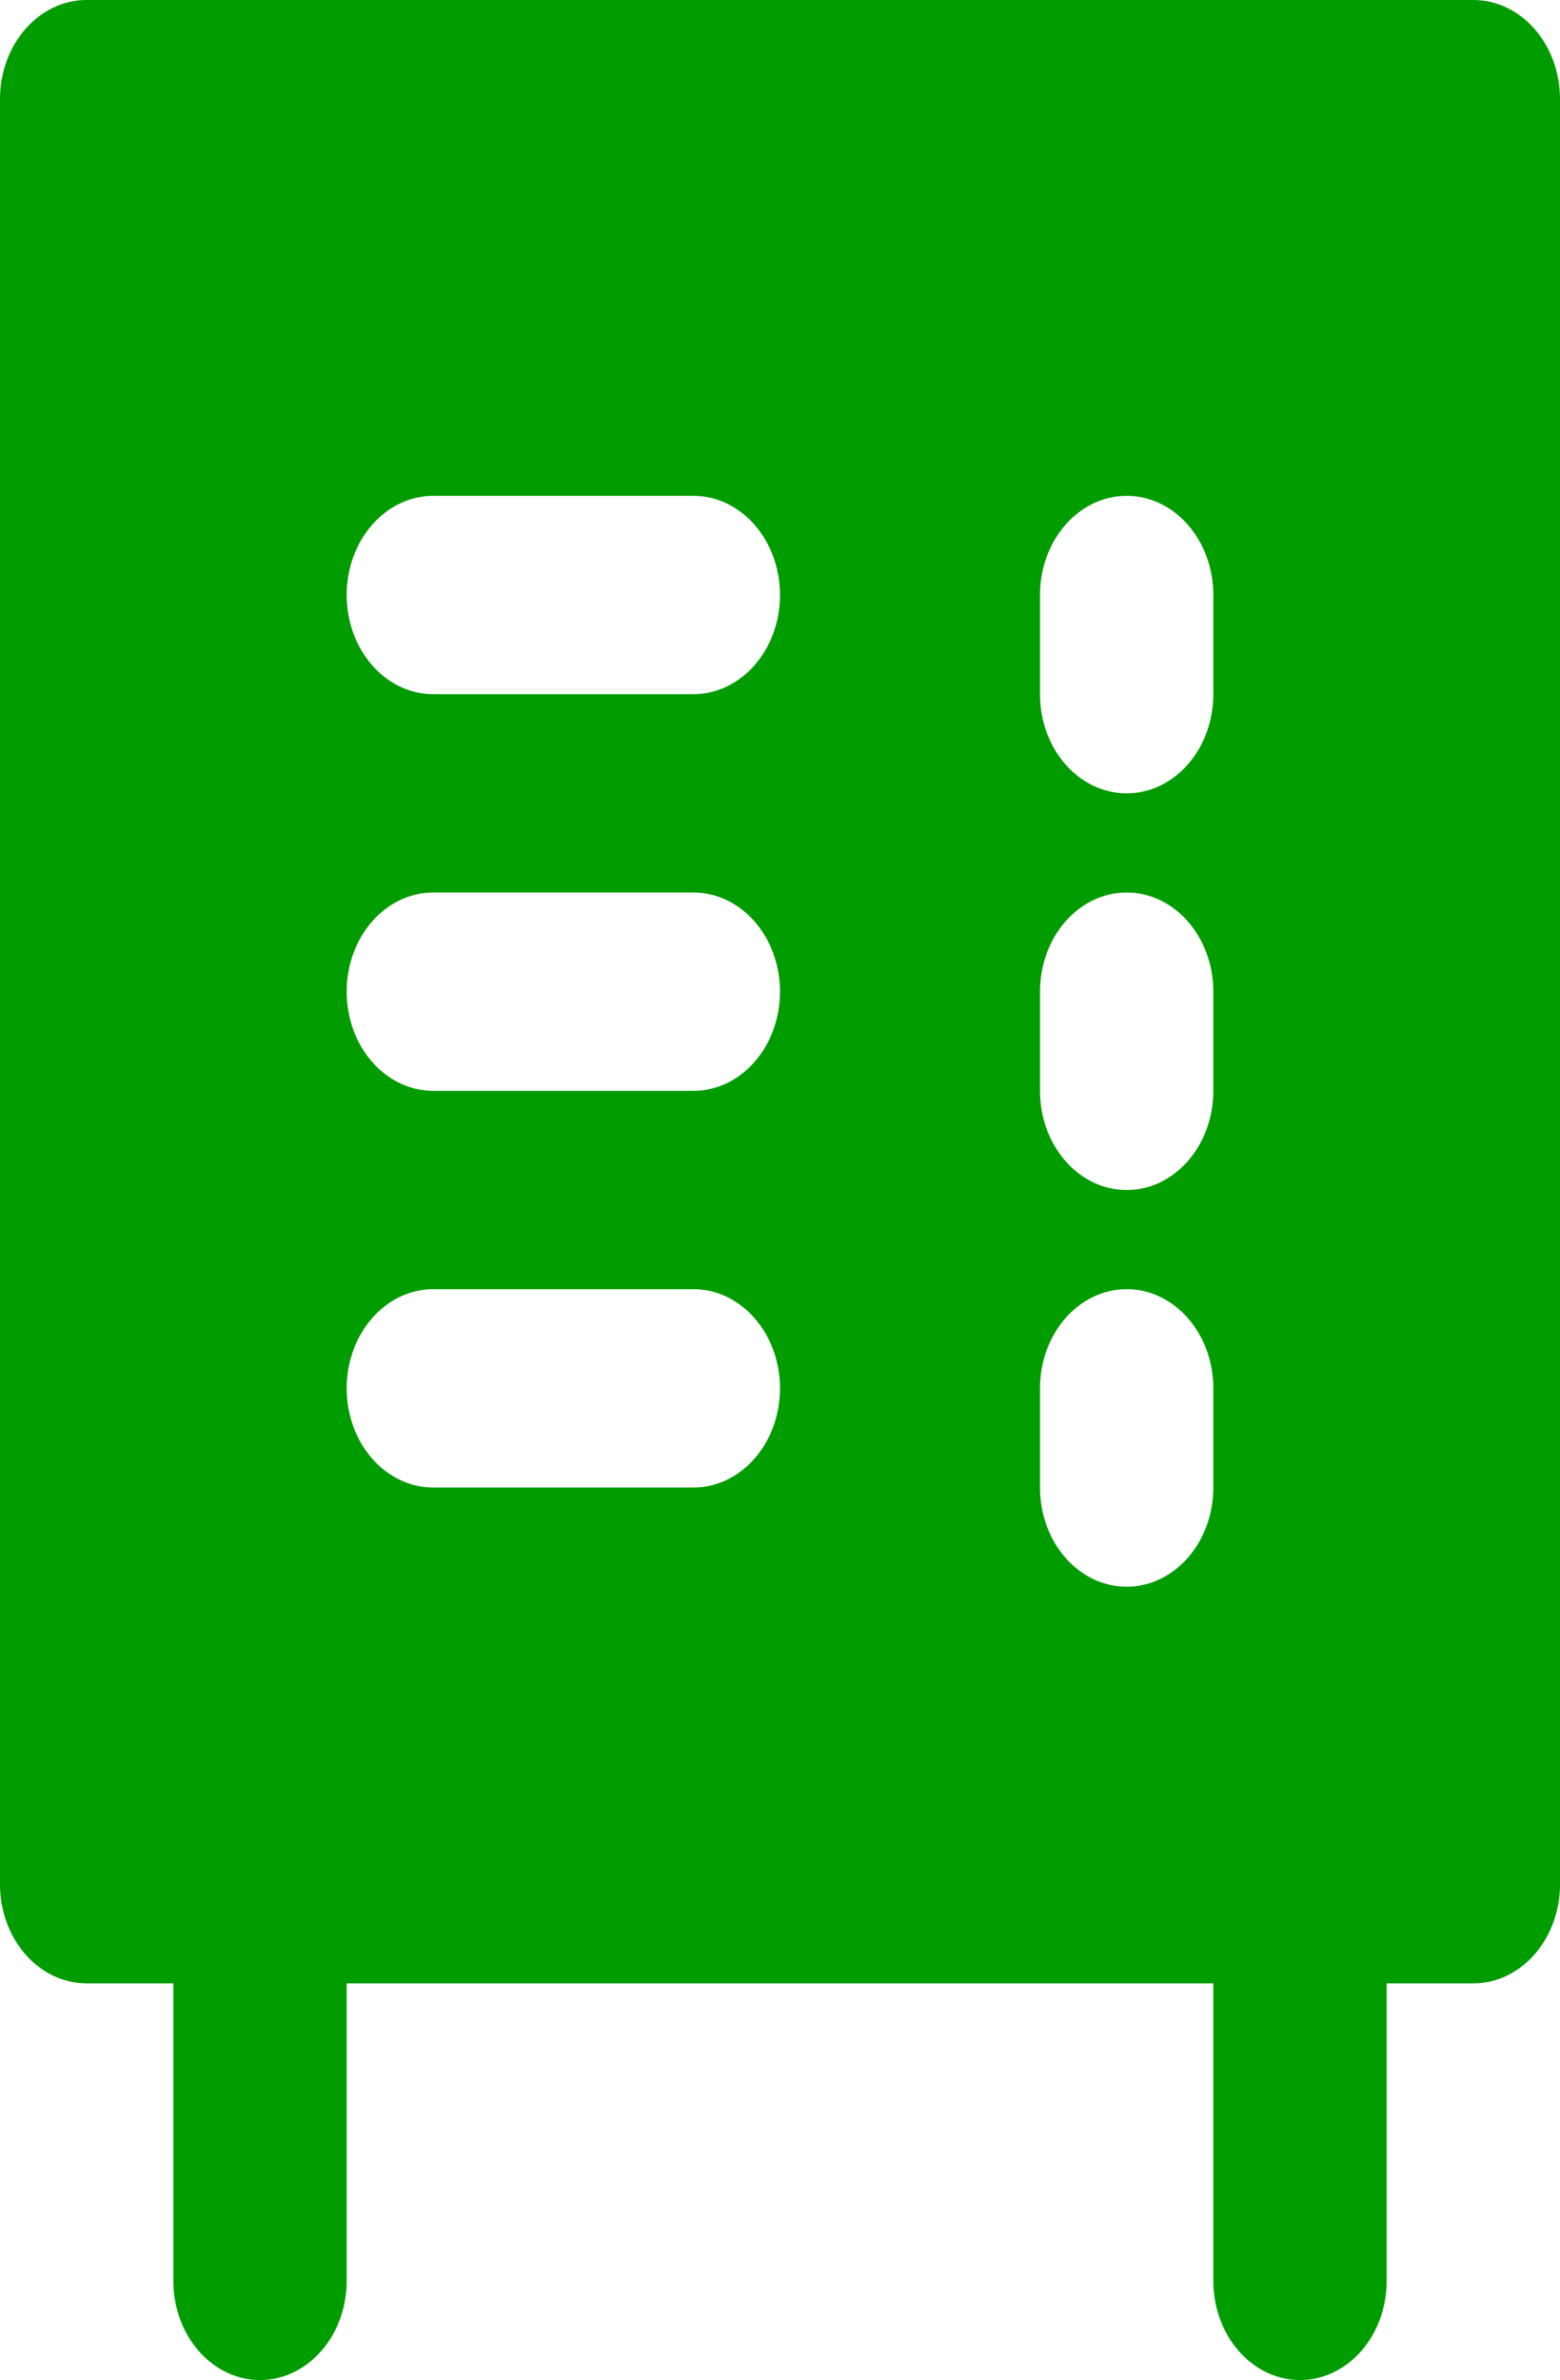
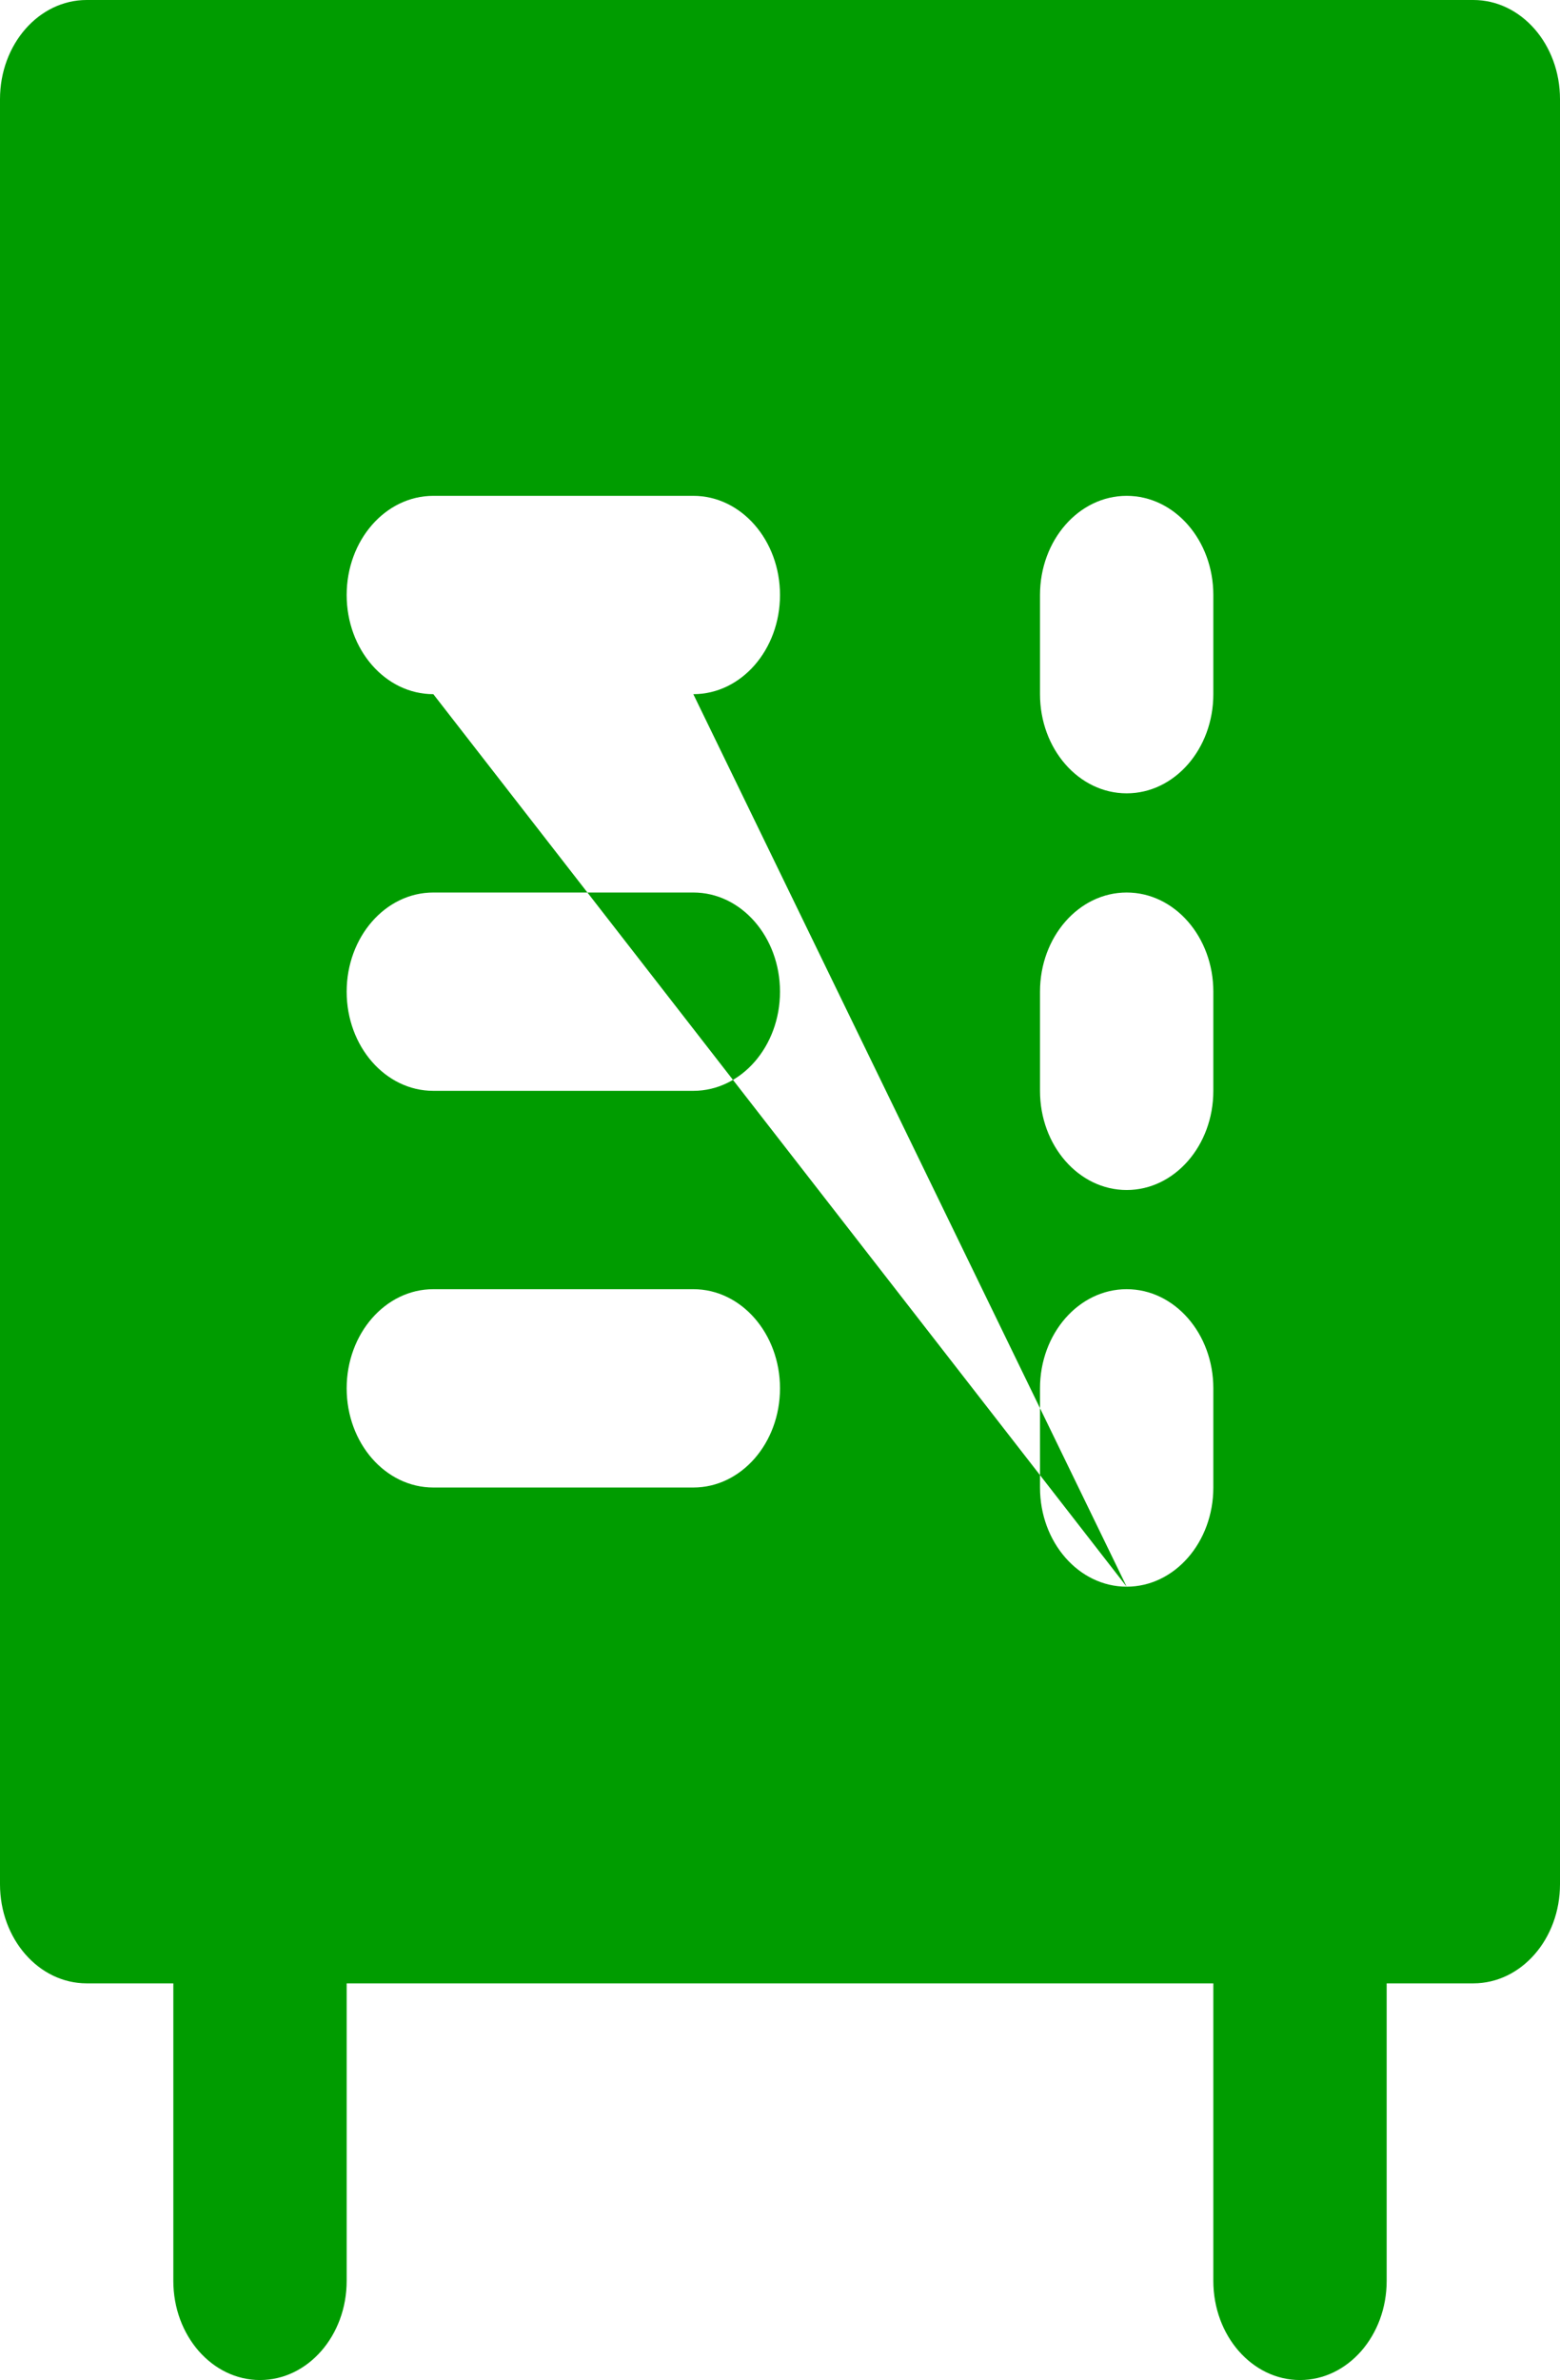
<svg xmlns="http://www.w3.org/2000/svg" width="282px" height="430px" viewBox="0 0 282 430" version="1.1">
  <title>icon-vending</title>
  <desc>Created with Sketch.</desc>
  <g id="Page-1" stroke="none" stroke-width="1" fill="none" fill-rule="evenodd">
    <g id="icon-vending" fill="#009C00" fill-rule="nonzero">
      <g id="Group">
        <g id="Shape">
-           <path d="M203.667,286.667 C195.003,286.667 188,278.64 188,268.75 L188,250.833 C188,240.943 195.003,232.917 203.667,232.917 C212.33,232.917 219.333,240.943 219.333,250.833 L219.333,268.75 C219.333,278.64 212.33,286.667 203.667,286.667 Z M125.333,125.417 L78.333,125.417 C69.67,125.417 62.667,117.39 62.667,107.5 C62.667,97.61 69.67,89.583 78.333,89.583 L125.333,89.583 C133.997,89.583 141,97.61 141,107.5 C141,117.39 133.997,125.417 125.333,125.417 Z M125.333,197.083 L78.333,197.083 C69.67,197.083 62.667,189.057 62.667,179.167 C62.667,169.277 69.67,161.25 78.333,161.25 L125.333,161.25 C133.997,161.25 141,169.277 141,179.167 C141,189.057 133.997,197.083 125.333,197.083 Z M125.333,268.75 L78.333,268.75 C69.67,268.75 62.667,260.723 62.667,250.833 C62.667,240.943 69.67,232.917 78.333,232.917 L125.333,232.917 C133.997,232.917 141,240.943 141,250.833 C141,260.723 133.997,268.75 125.333,268.75 Z M188,179.167 C188,169.277 195.003,161.25 203.667,161.25 C212.33,161.25 219.333,169.277 219.333,179.167 L219.333,197.083 C219.333,206.973 212.33,215 203.667,215 C195.003,215 188,206.973 188,197.083 L188,179.167 Z M188,107.5 C188,97.61 195.003,89.583 203.667,89.583 C212.33,89.583 219.333,97.61 219.333,107.5 L219.333,125.417 C219.333,135.307 212.33,143.333 203.667,143.333 C195.003,143.333 188,135.307 188,125.417 L188,107.5 Z M266.333,0 L15.667,0 C7.003,0 0,8.027 0,17.917 L0,340.417 C0,350.307 7.003,358.333 15.667,358.333 L31.333,358.333 L31.333,412.083 C31.333,421.973 38.336,430 47,430 C55.664,430 62.667,421.973 62.667,412.083 L62.667,358.333 L219.333,358.333 L219.333,412.083 C219.333,421.973 226.336,430 235,430 C243.664,430 250.667,421.973 250.667,412.083 L250.667,358.333 L266.333,358.333 C274.997,358.333 282,350.307 282,340.417 L282,17.917 C282,8.027 274.997,0 266.333,0 Z" />
+           <path d="M203.667,286.667 C195.003,286.667 188,278.64 188,268.75 L188,250.833 C188,240.943 195.003,232.917 203.667,232.917 C212.33,232.917 219.333,240.943 219.333,250.833 L219.333,268.75 C219.333,278.64 212.33,286.667 203.667,286.667 Z L78.333,125.417 C69.67,125.417 62.667,117.39 62.667,107.5 C62.667,97.61 69.67,89.583 78.333,89.583 L125.333,89.583 C133.997,89.583 141,97.61 141,107.5 C141,117.39 133.997,125.417 125.333,125.417 Z M125.333,197.083 L78.333,197.083 C69.67,197.083 62.667,189.057 62.667,179.167 C62.667,169.277 69.67,161.25 78.333,161.25 L125.333,161.25 C133.997,161.25 141,169.277 141,179.167 C141,189.057 133.997,197.083 125.333,197.083 Z M125.333,268.75 L78.333,268.75 C69.67,268.75 62.667,260.723 62.667,250.833 C62.667,240.943 69.67,232.917 78.333,232.917 L125.333,232.917 C133.997,232.917 141,240.943 141,250.833 C141,260.723 133.997,268.75 125.333,268.75 Z M188,179.167 C188,169.277 195.003,161.25 203.667,161.25 C212.33,161.25 219.333,169.277 219.333,179.167 L219.333,197.083 C219.333,206.973 212.33,215 203.667,215 C195.003,215 188,206.973 188,197.083 L188,179.167 Z M188,107.5 C188,97.61 195.003,89.583 203.667,89.583 C212.33,89.583 219.333,97.61 219.333,107.5 L219.333,125.417 C219.333,135.307 212.33,143.333 203.667,143.333 C195.003,143.333 188,135.307 188,125.417 L188,107.5 Z M266.333,0 L15.667,0 C7.003,0 0,8.027 0,17.917 L0,340.417 C0,350.307 7.003,358.333 15.667,358.333 L31.333,358.333 L31.333,412.083 C31.333,421.973 38.336,430 47,430 C55.664,430 62.667,421.973 62.667,412.083 L62.667,358.333 L219.333,358.333 L219.333,412.083 C219.333,421.973 226.336,430 235,430 C243.664,430 250.667,421.973 250.667,412.083 L250.667,358.333 L266.333,358.333 C274.997,358.333 282,350.307 282,340.417 L282,17.917 C282,8.027 274.997,0 266.333,0 Z" />
        </g>
      </g>
    </g>
  </g>
</svg>